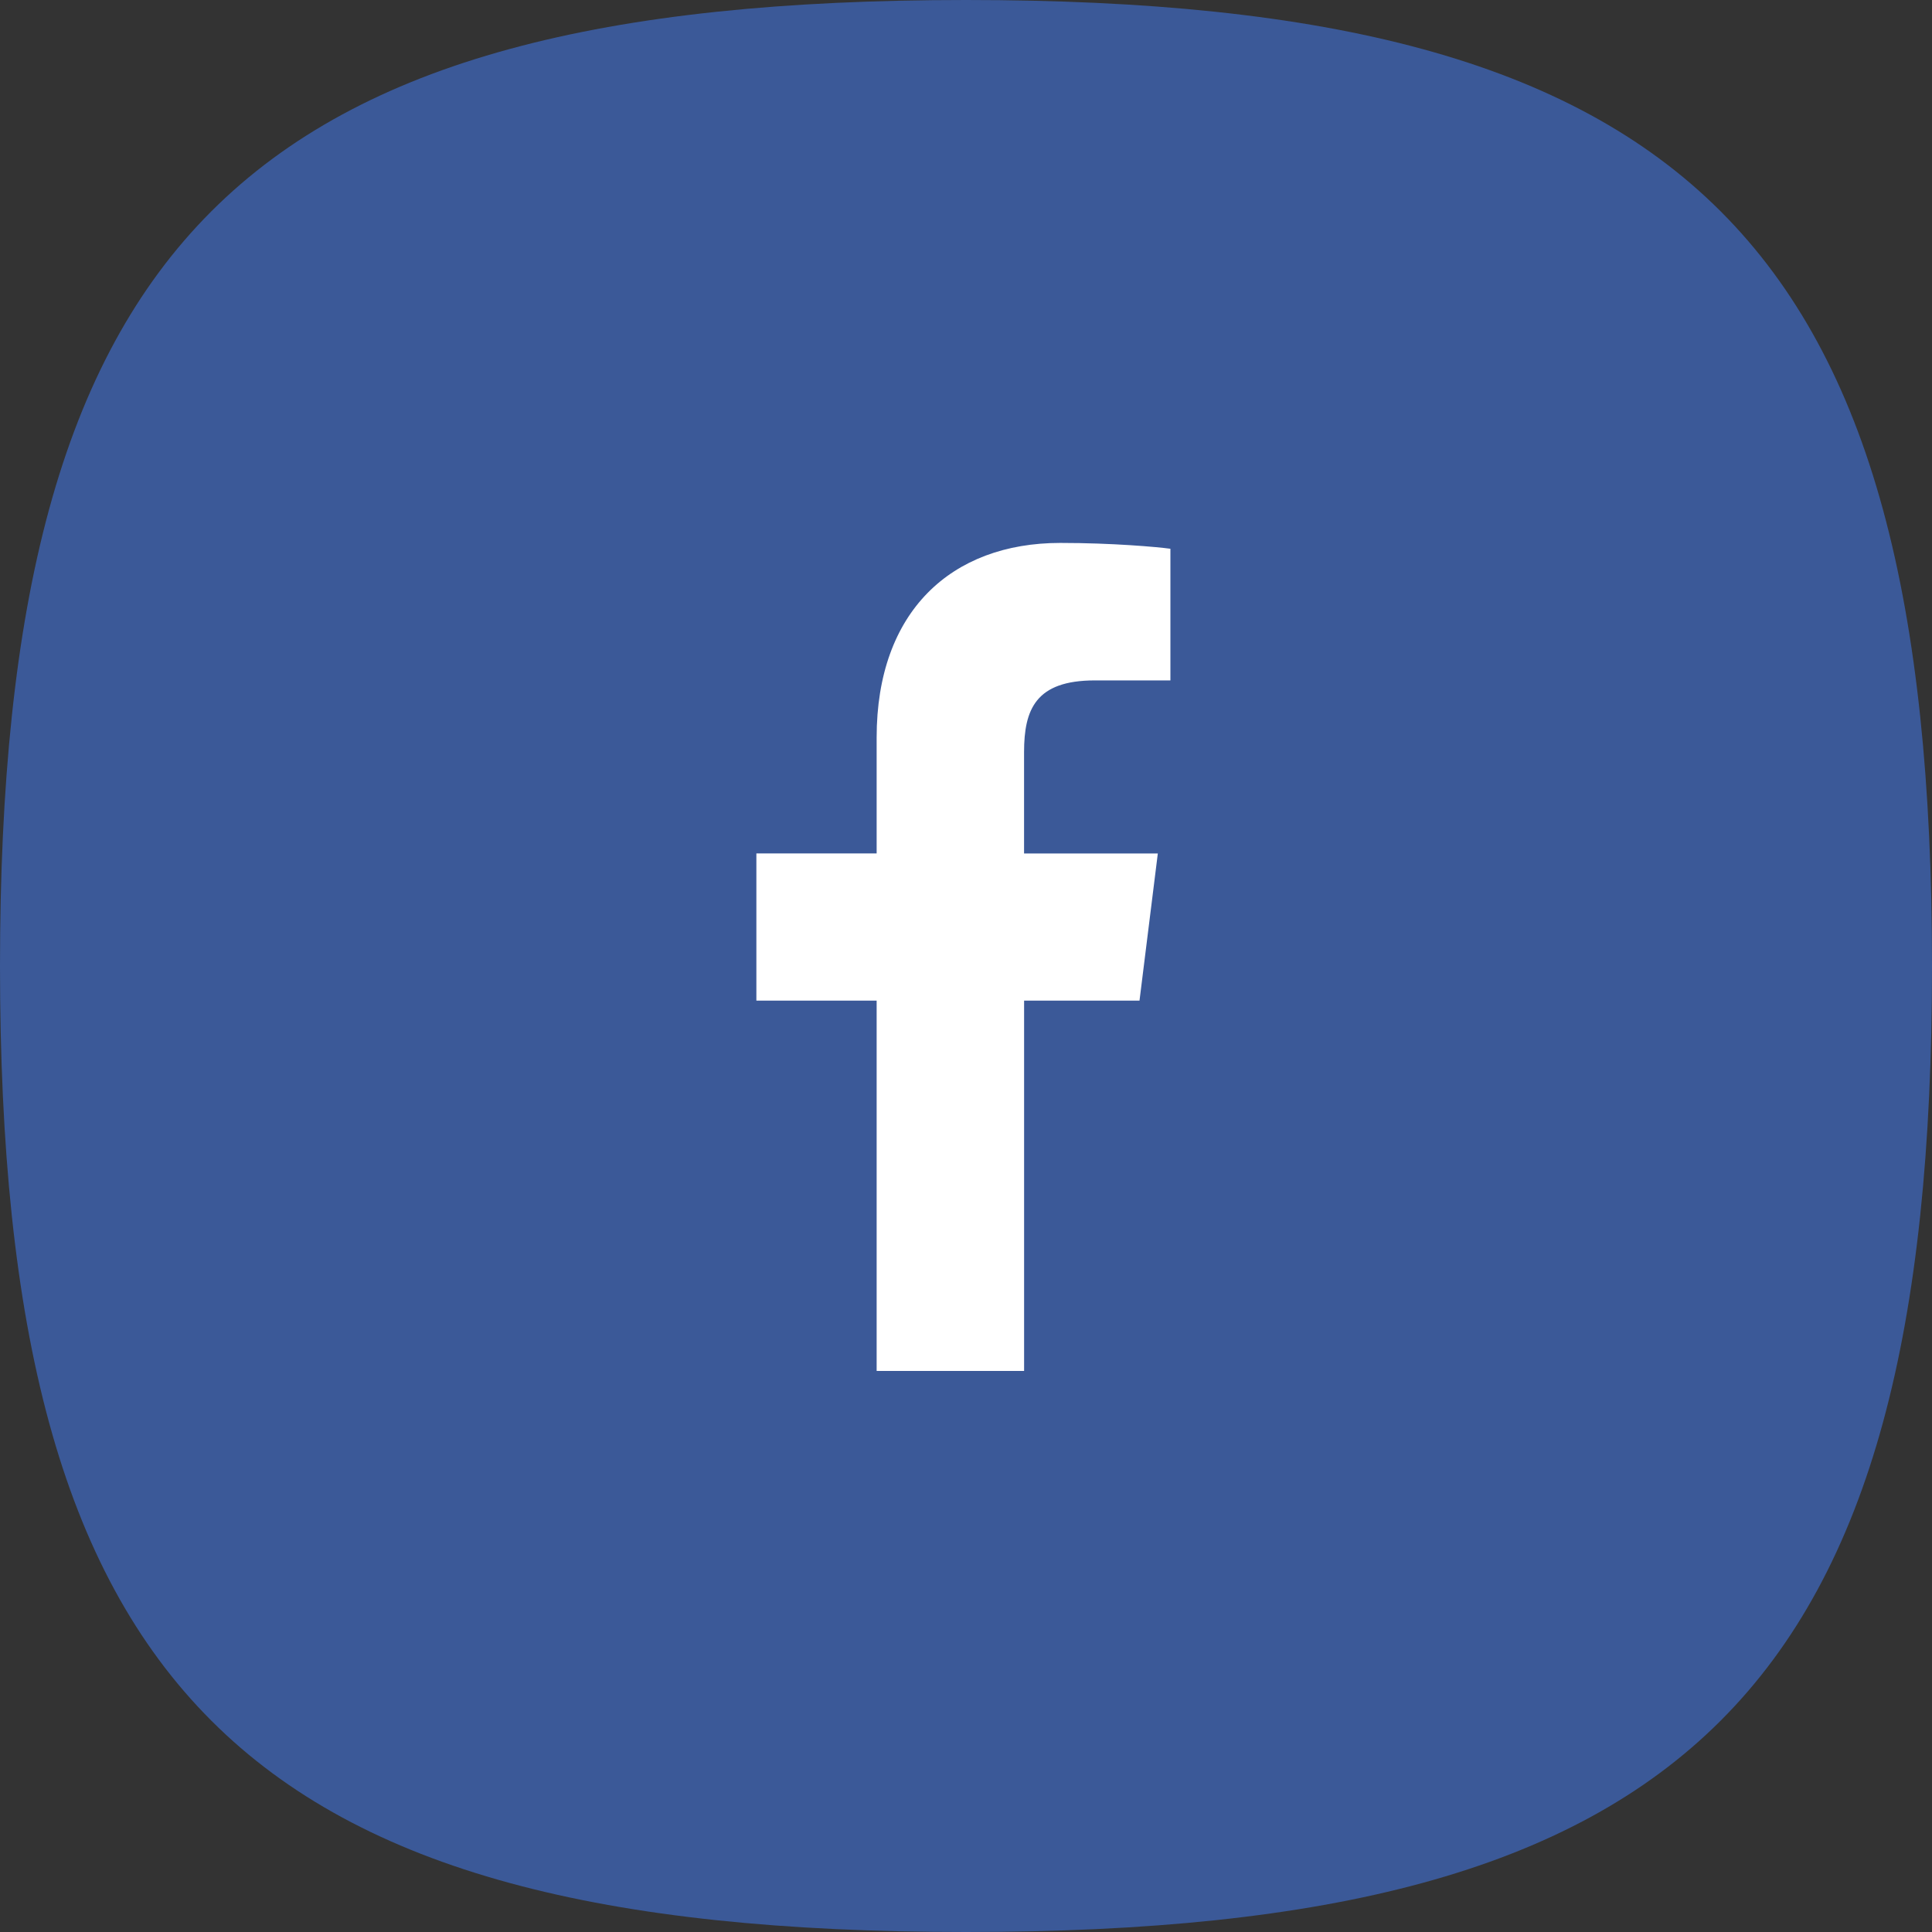
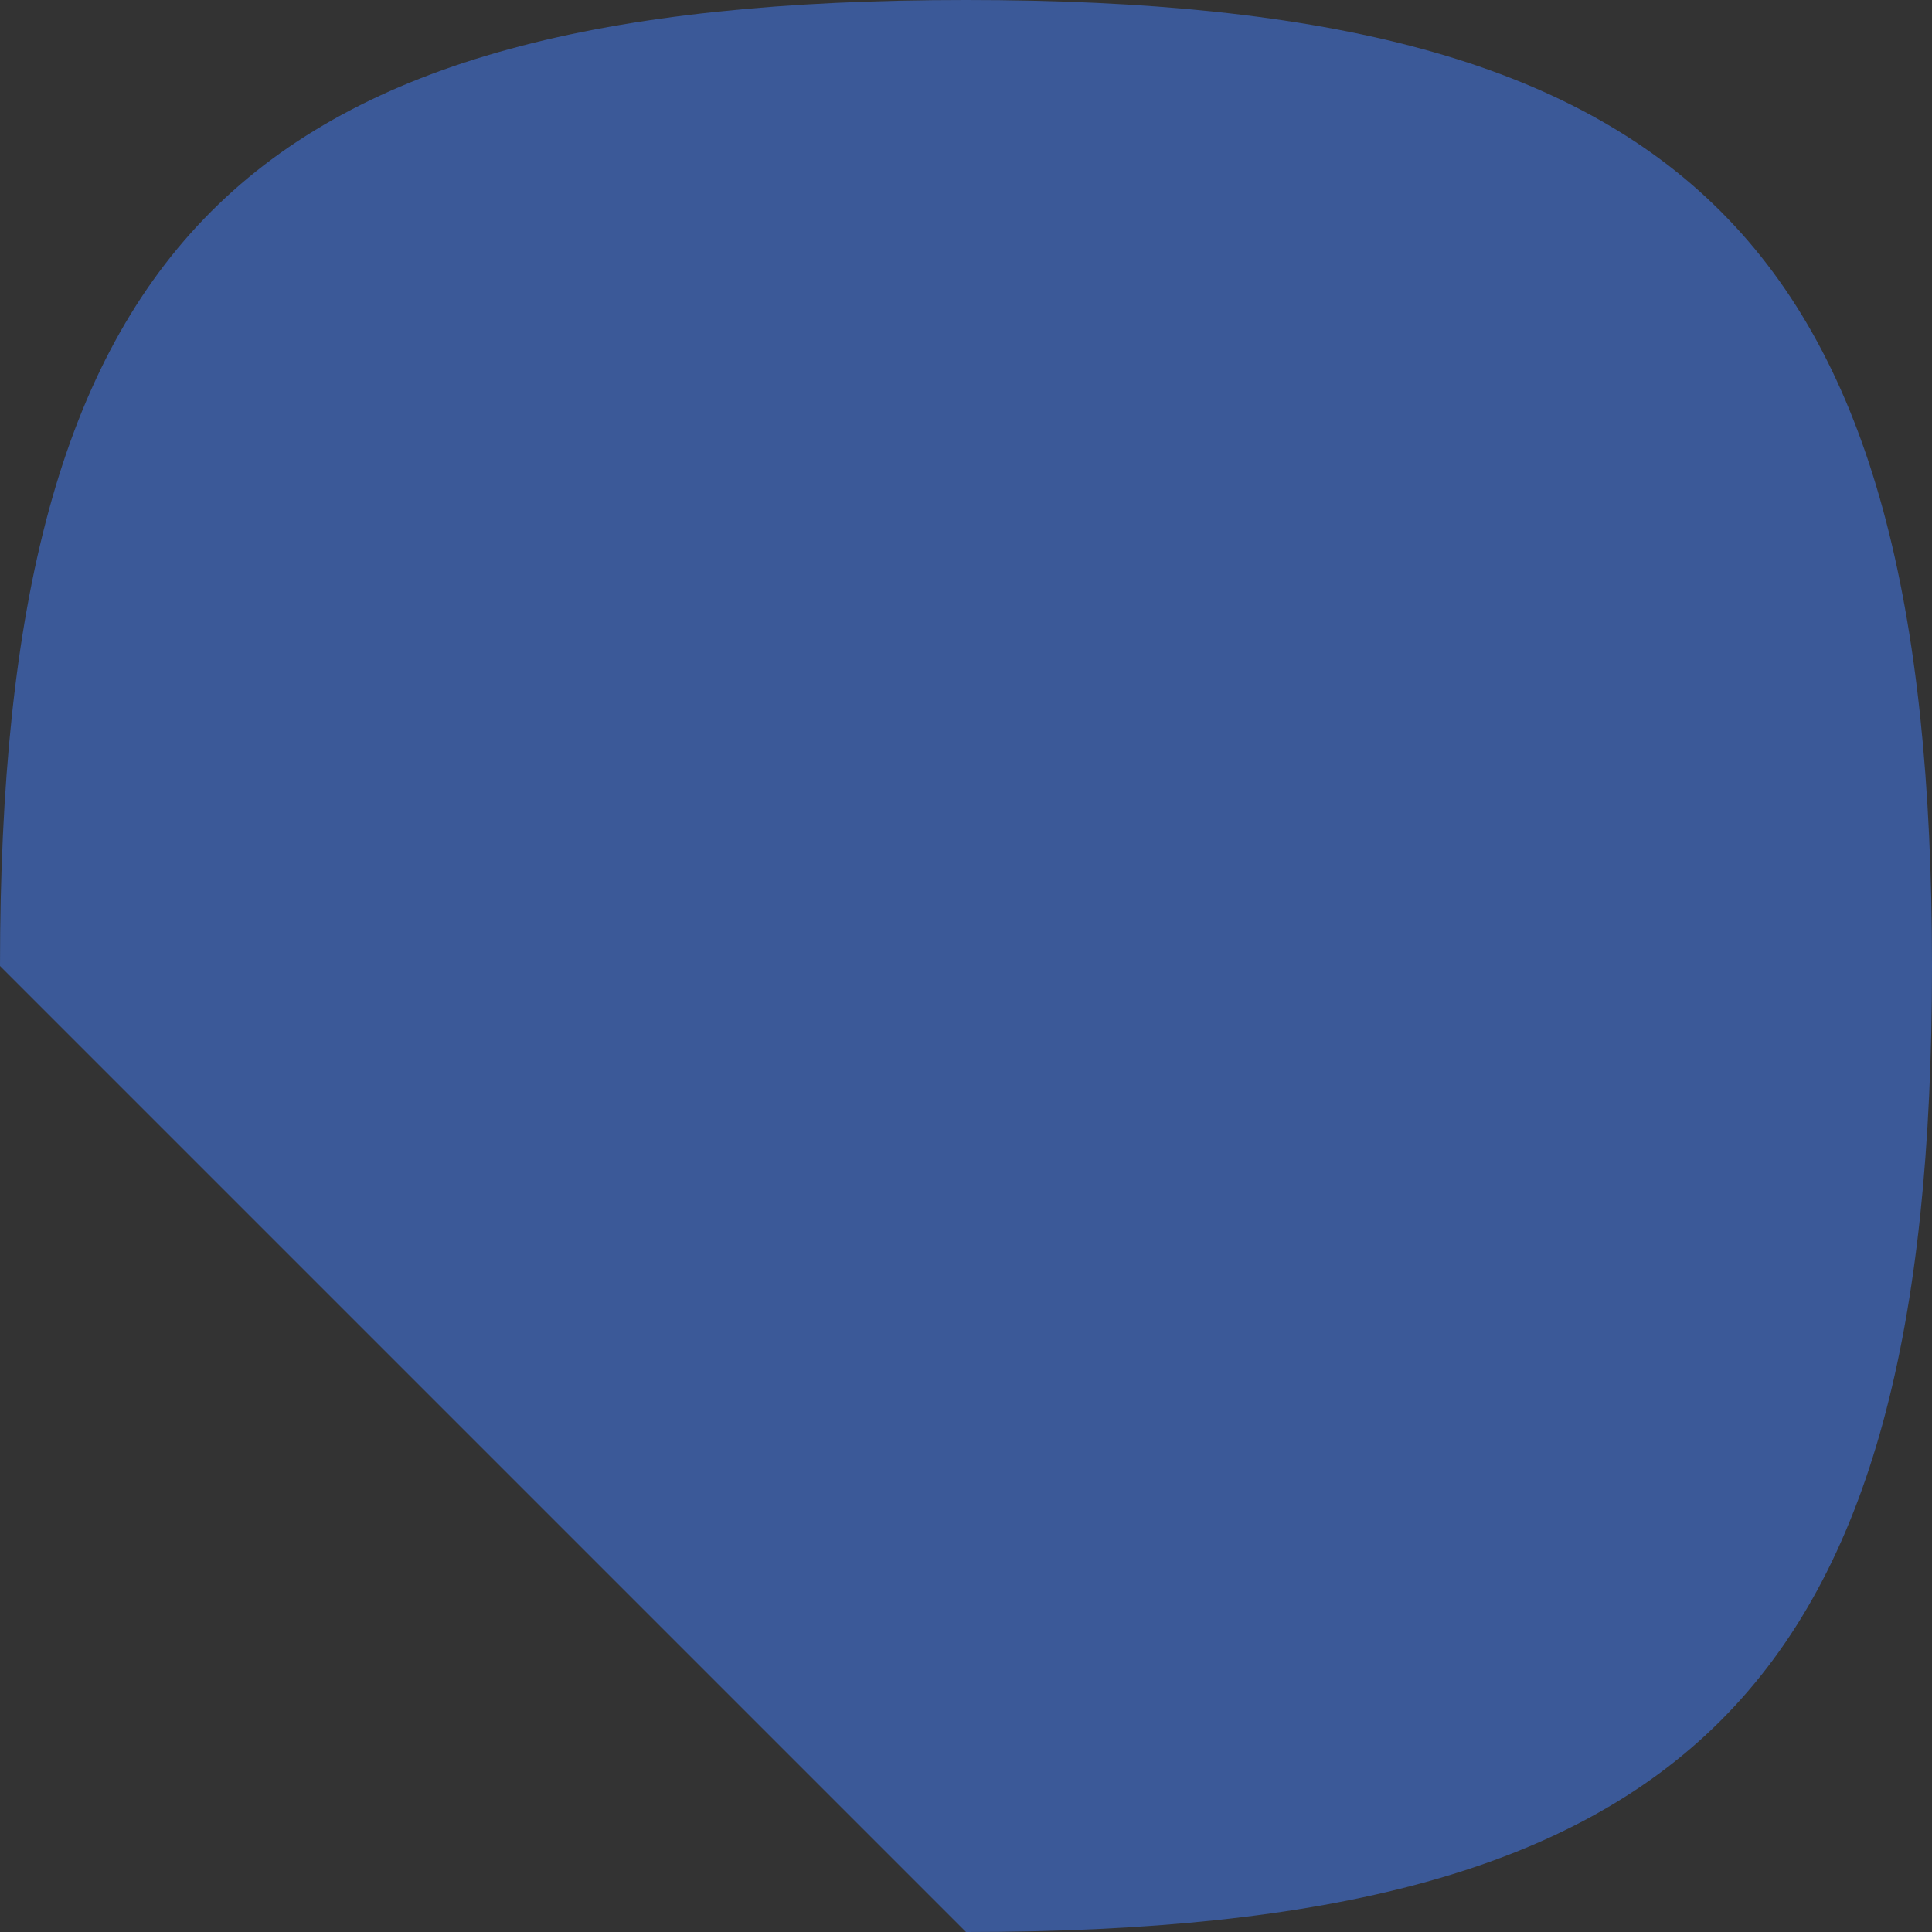
<svg xmlns="http://www.w3.org/2000/svg" width="56" height="56" viewBox="0 0 56 56" fill="none">
  <rect x="0" y="0" width="56" height="56" fill="#333333" stroke="none" />
-   <path fill-rule="evenodd" clip-rule="evenodd" d="M28 56C48.998 56 56 48.998 56 28C56 7.002 48.998 0 28 0C7.002 0 0 7.002 0 28C0 48.998 7.002 56 28 56Z" fill="#3B5998" />
+   <path fill-rule="evenodd" clip-rule="evenodd" d="M28 56C48.998 56 56 48.998 56 28C56 7.002 48.998 0 28 0C7.002 0 0 7.002 0 28Z" fill="#3B5998" />
  <g clip-path="url(#clip0)">
-     <path d="M31.734 19.722H33.925V15.906C33.547 15.854 32.247 15.737 30.733 15.737C27.574 15.737 25.41 17.724 25.41 21.376V24.737H21.924V29.003H25.41V39.737H29.684V29.004H33.029L33.56 24.738H29.683V21.799C29.684 20.566 30.016 19.722 31.734 19.722Z" fill="white" />
-   </g>
+     </g>
  <defs>
    <clipPath id="clip0">
      <rect width="24" height="24" fill="white" transform="translate(15.737 15.737)" />
    </clipPath>
  </defs>
</svg>